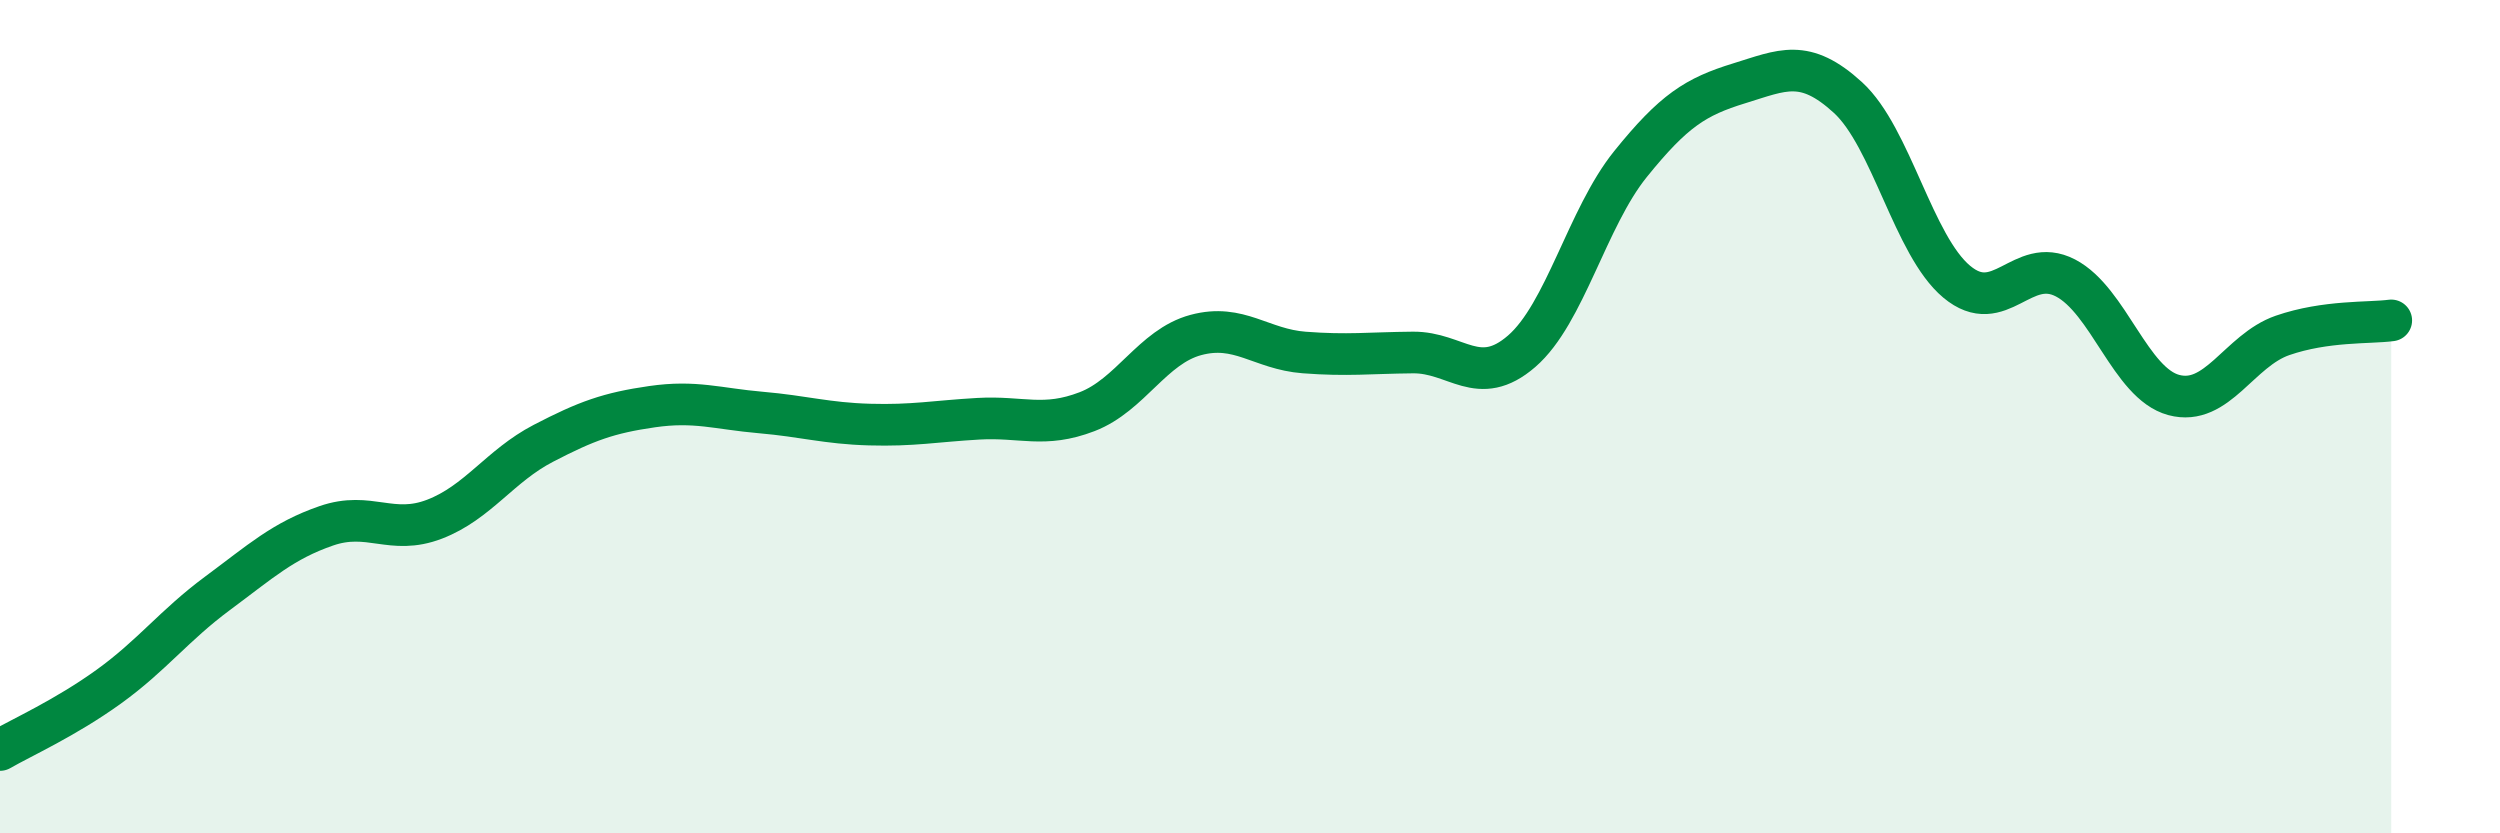
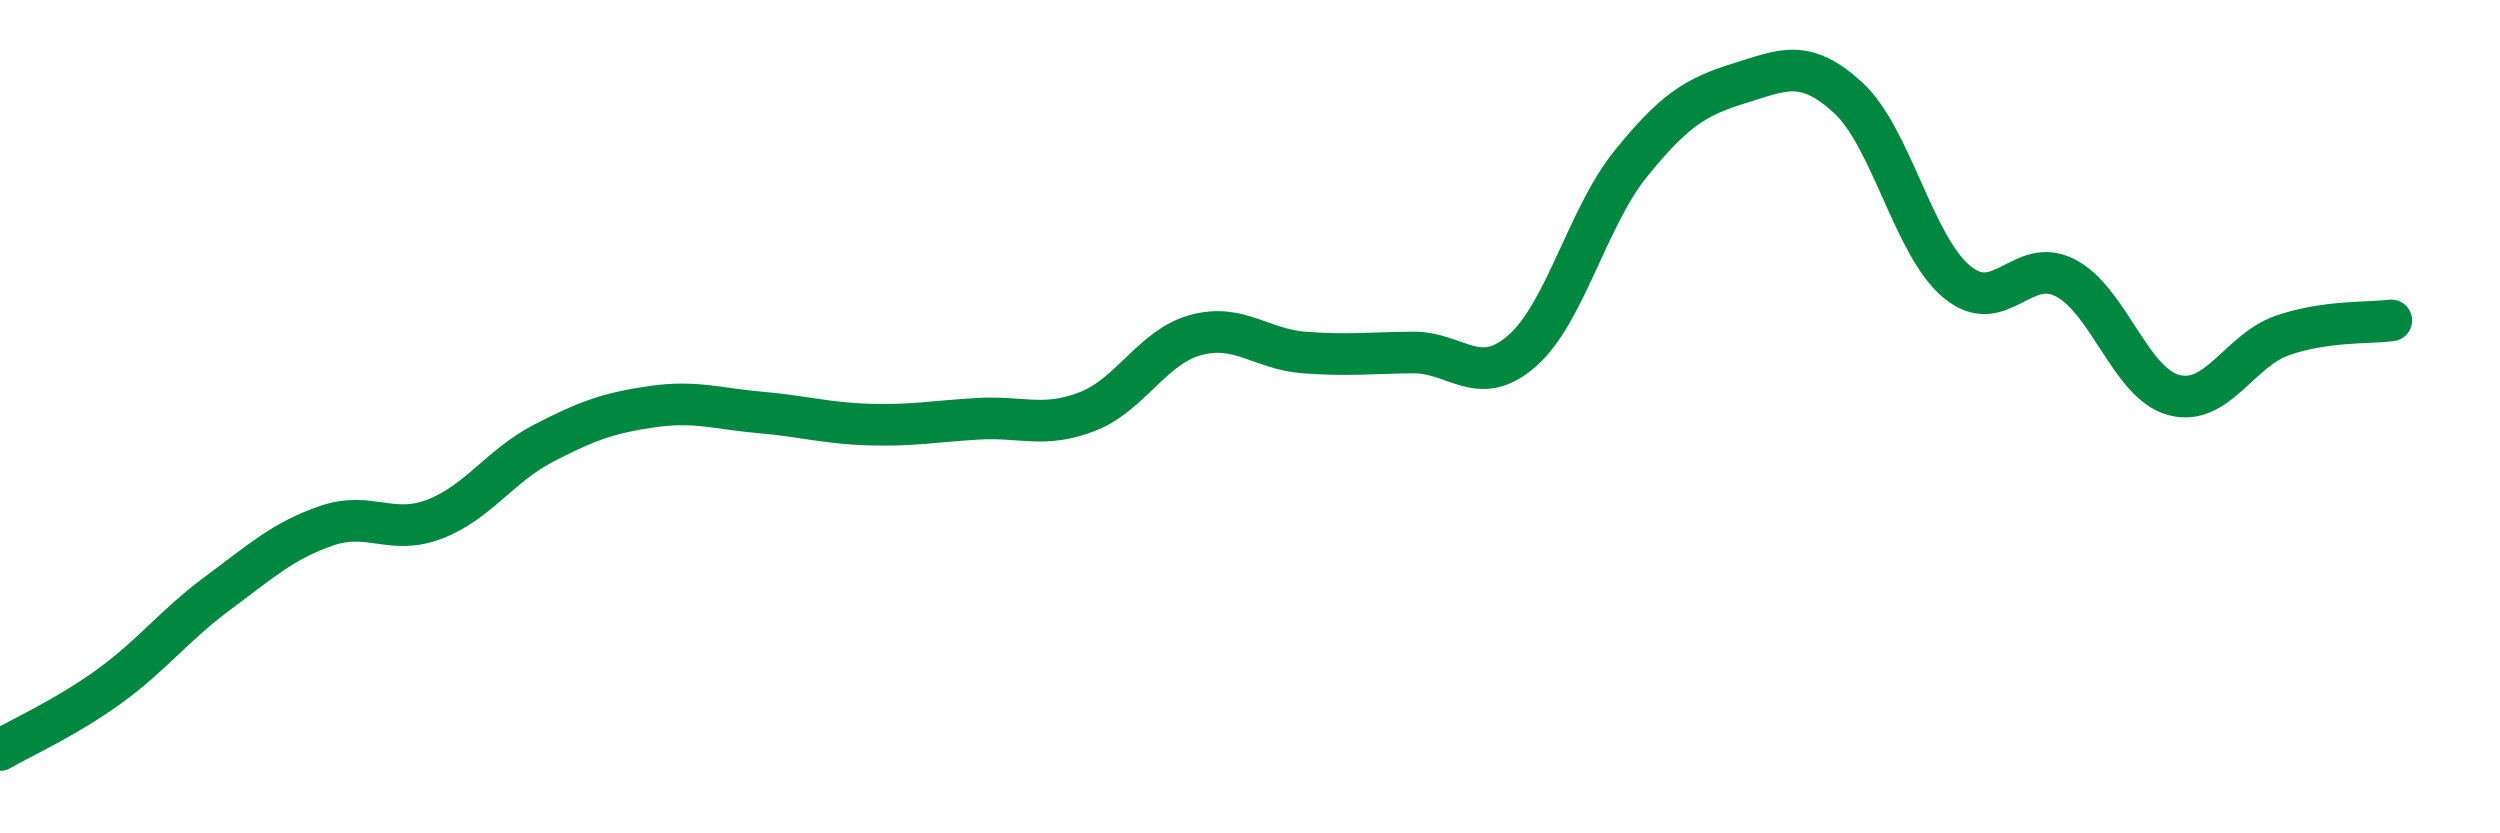
<svg xmlns="http://www.w3.org/2000/svg" width="60" height="20" viewBox="0 0 60 20">
-   <path d="M 0,18 C 0.52,17.7 1.57,17.23 2.61,16.48 C 3.65,15.73 4.18,15.01 5.22,14.24 C 6.26,13.47 6.79,12.98 7.83,12.62 C 8.87,12.26 9.39,12.86 10.43,12.46 C 11.47,12.06 12,11.18 13.04,10.64 C 14.08,10.1 14.61,9.91 15.65,9.76 C 16.69,9.61 17.22,9.81 18.26,9.9 C 19.3,9.99 19.83,10.16 20.87,10.19 C 21.91,10.22 22.44,10.11 23.48,10.05 C 24.52,9.99 25.05,10.28 26.09,9.88 C 27.13,9.48 27.66,8.32 28.7,8.04 C 29.74,7.76 30.26,8.38 31.3,8.46 C 32.34,8.54 32.87,8.47 33.91,8.46 C 34.95,8.45 35.48,9.33 36.52,8.43 C 37.56,7.53 38.09,5.23 39.13,3.94 C 40.17,2.65 40.7,2.32 41.74,2 C 42.78,1.68 43.31,1.39 44.35,2.34 C 45.39,3.29 45.92,5.89 46.96,6.76 C 48,7.63 48.53,6.13 49.57,6.67 C 50.61,7.21 51.13,9.2 52.17,9.48 C 53.21,9.76 53.74,8.41 54.78,8.05 C 55.82,7.69 56.87,7.76 57.39,7.69L57.39 20L0 20Z" fill="#008740" opacity="0.1" stroke-linecap="round" stroke-linejoin="round" />
  <path d="M 0,18 C 0.52,17.7 1.57,17.23 2.61,16.48 C 3.65,15.73 4.18,15.01 5.22,14.24 C 6.26,13.47 6.79,12.98 7.83,12.62 C 8.87,12.26 9.39,12.86 10.43,12.46 C 11.47,12.06 12,11.18 13.04,10.64 C 14.08,10.1 14.61,9.91 15.65,9.76 C 16.69,9.61 17.22,9.81 18.26,9.9 C 19.3,9.99 19.83,10.16 20.87,10.19 C 21.91,10.22 22.44,10.11 23.48,10.05 C 24.52,9.99 25.05,10.28 26.09,9.88 C 27.13,9.48 27.66,8.32 28.7,8.04 C 29.74,7.76 30.26,8.38 31.3,8.46 C 32.34,8.54 32.87,8.47 33.91,8.46 C 34.95,8.45 35.48,9.33 36.52,8.43 C 37.56,7.53 38.09,5.23 39.13,3.94 C 40.17,2.65 40.7,2.32 41.74,2 C 42.78,1.68 43.31,1.39 44.35,2.34 C 45.39,3.29 45.92,5.89 46.96,6.76 C 48,7.63 48.53,6.13 49.57,6.67 C 50.61,7.21 51.13,9.2 52.17,9.48 C 53.21,9.76 53.74,8.41 54.78,8.05 C 55.82,7.69 56.87,7.76 57.39,7.69" stroke="#008740" stroke-width="1" fill="none" stroke-linecap="round" stroke-linejoin="round" />
</svg>